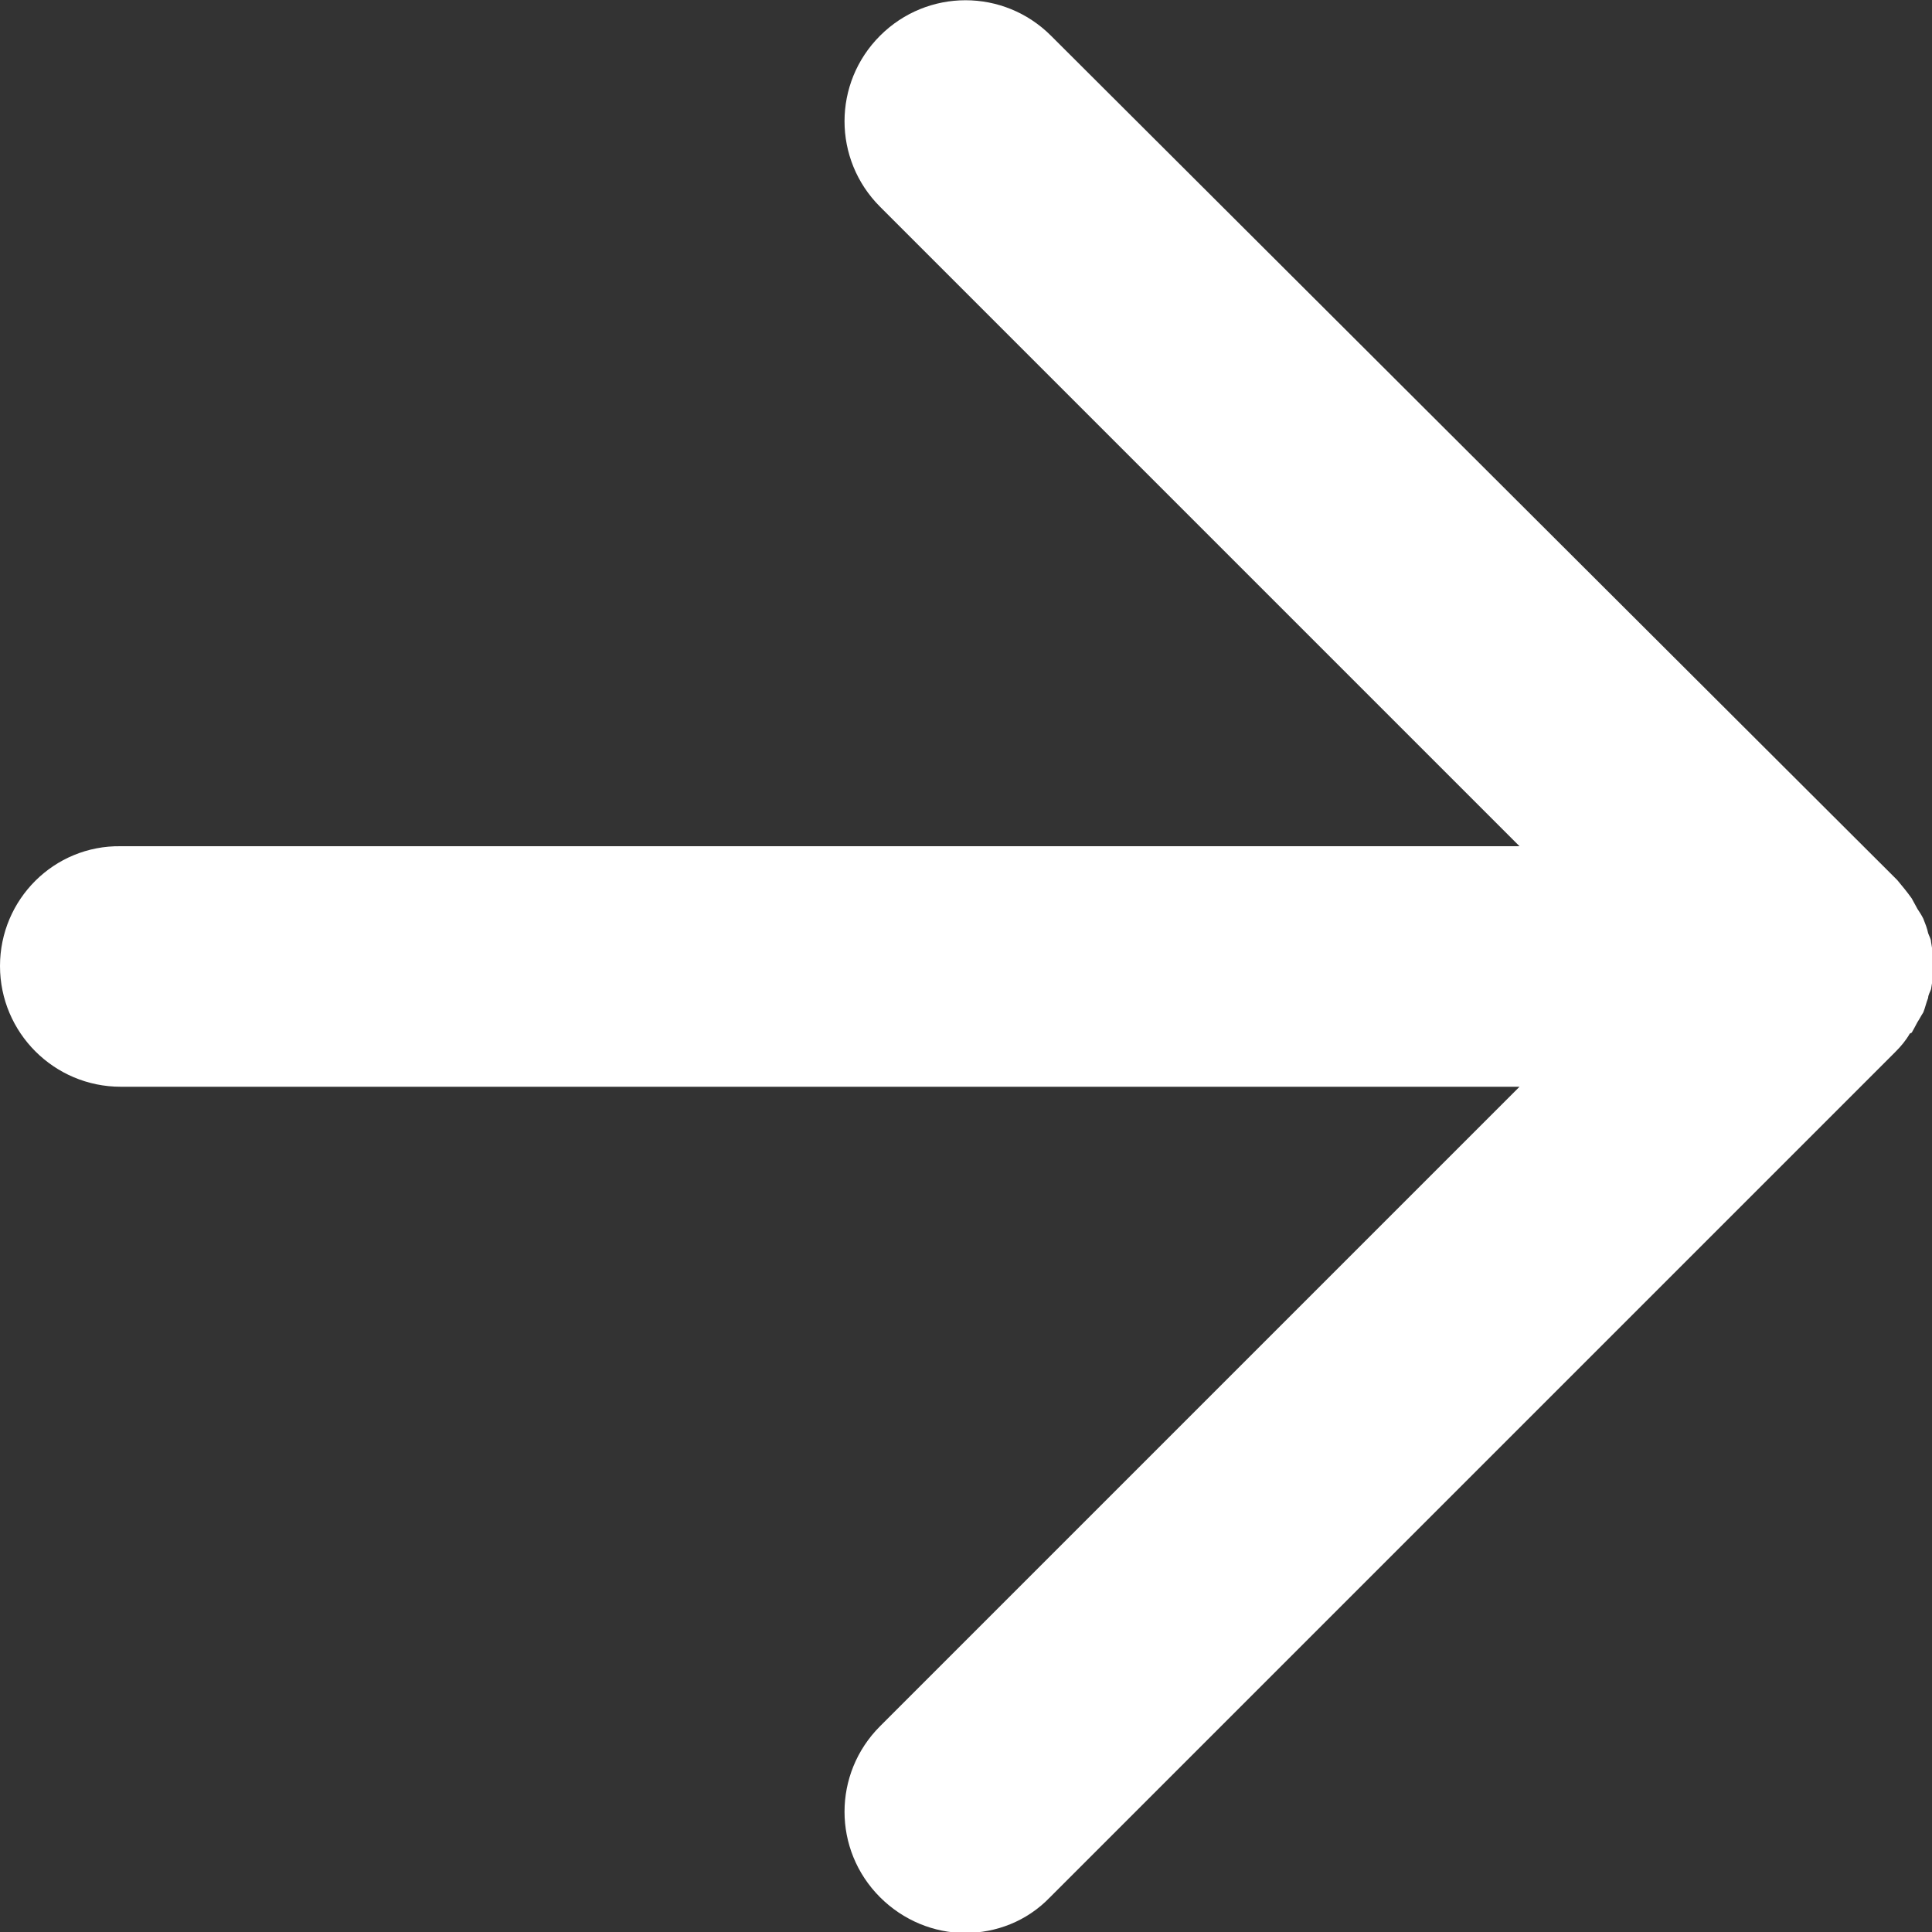
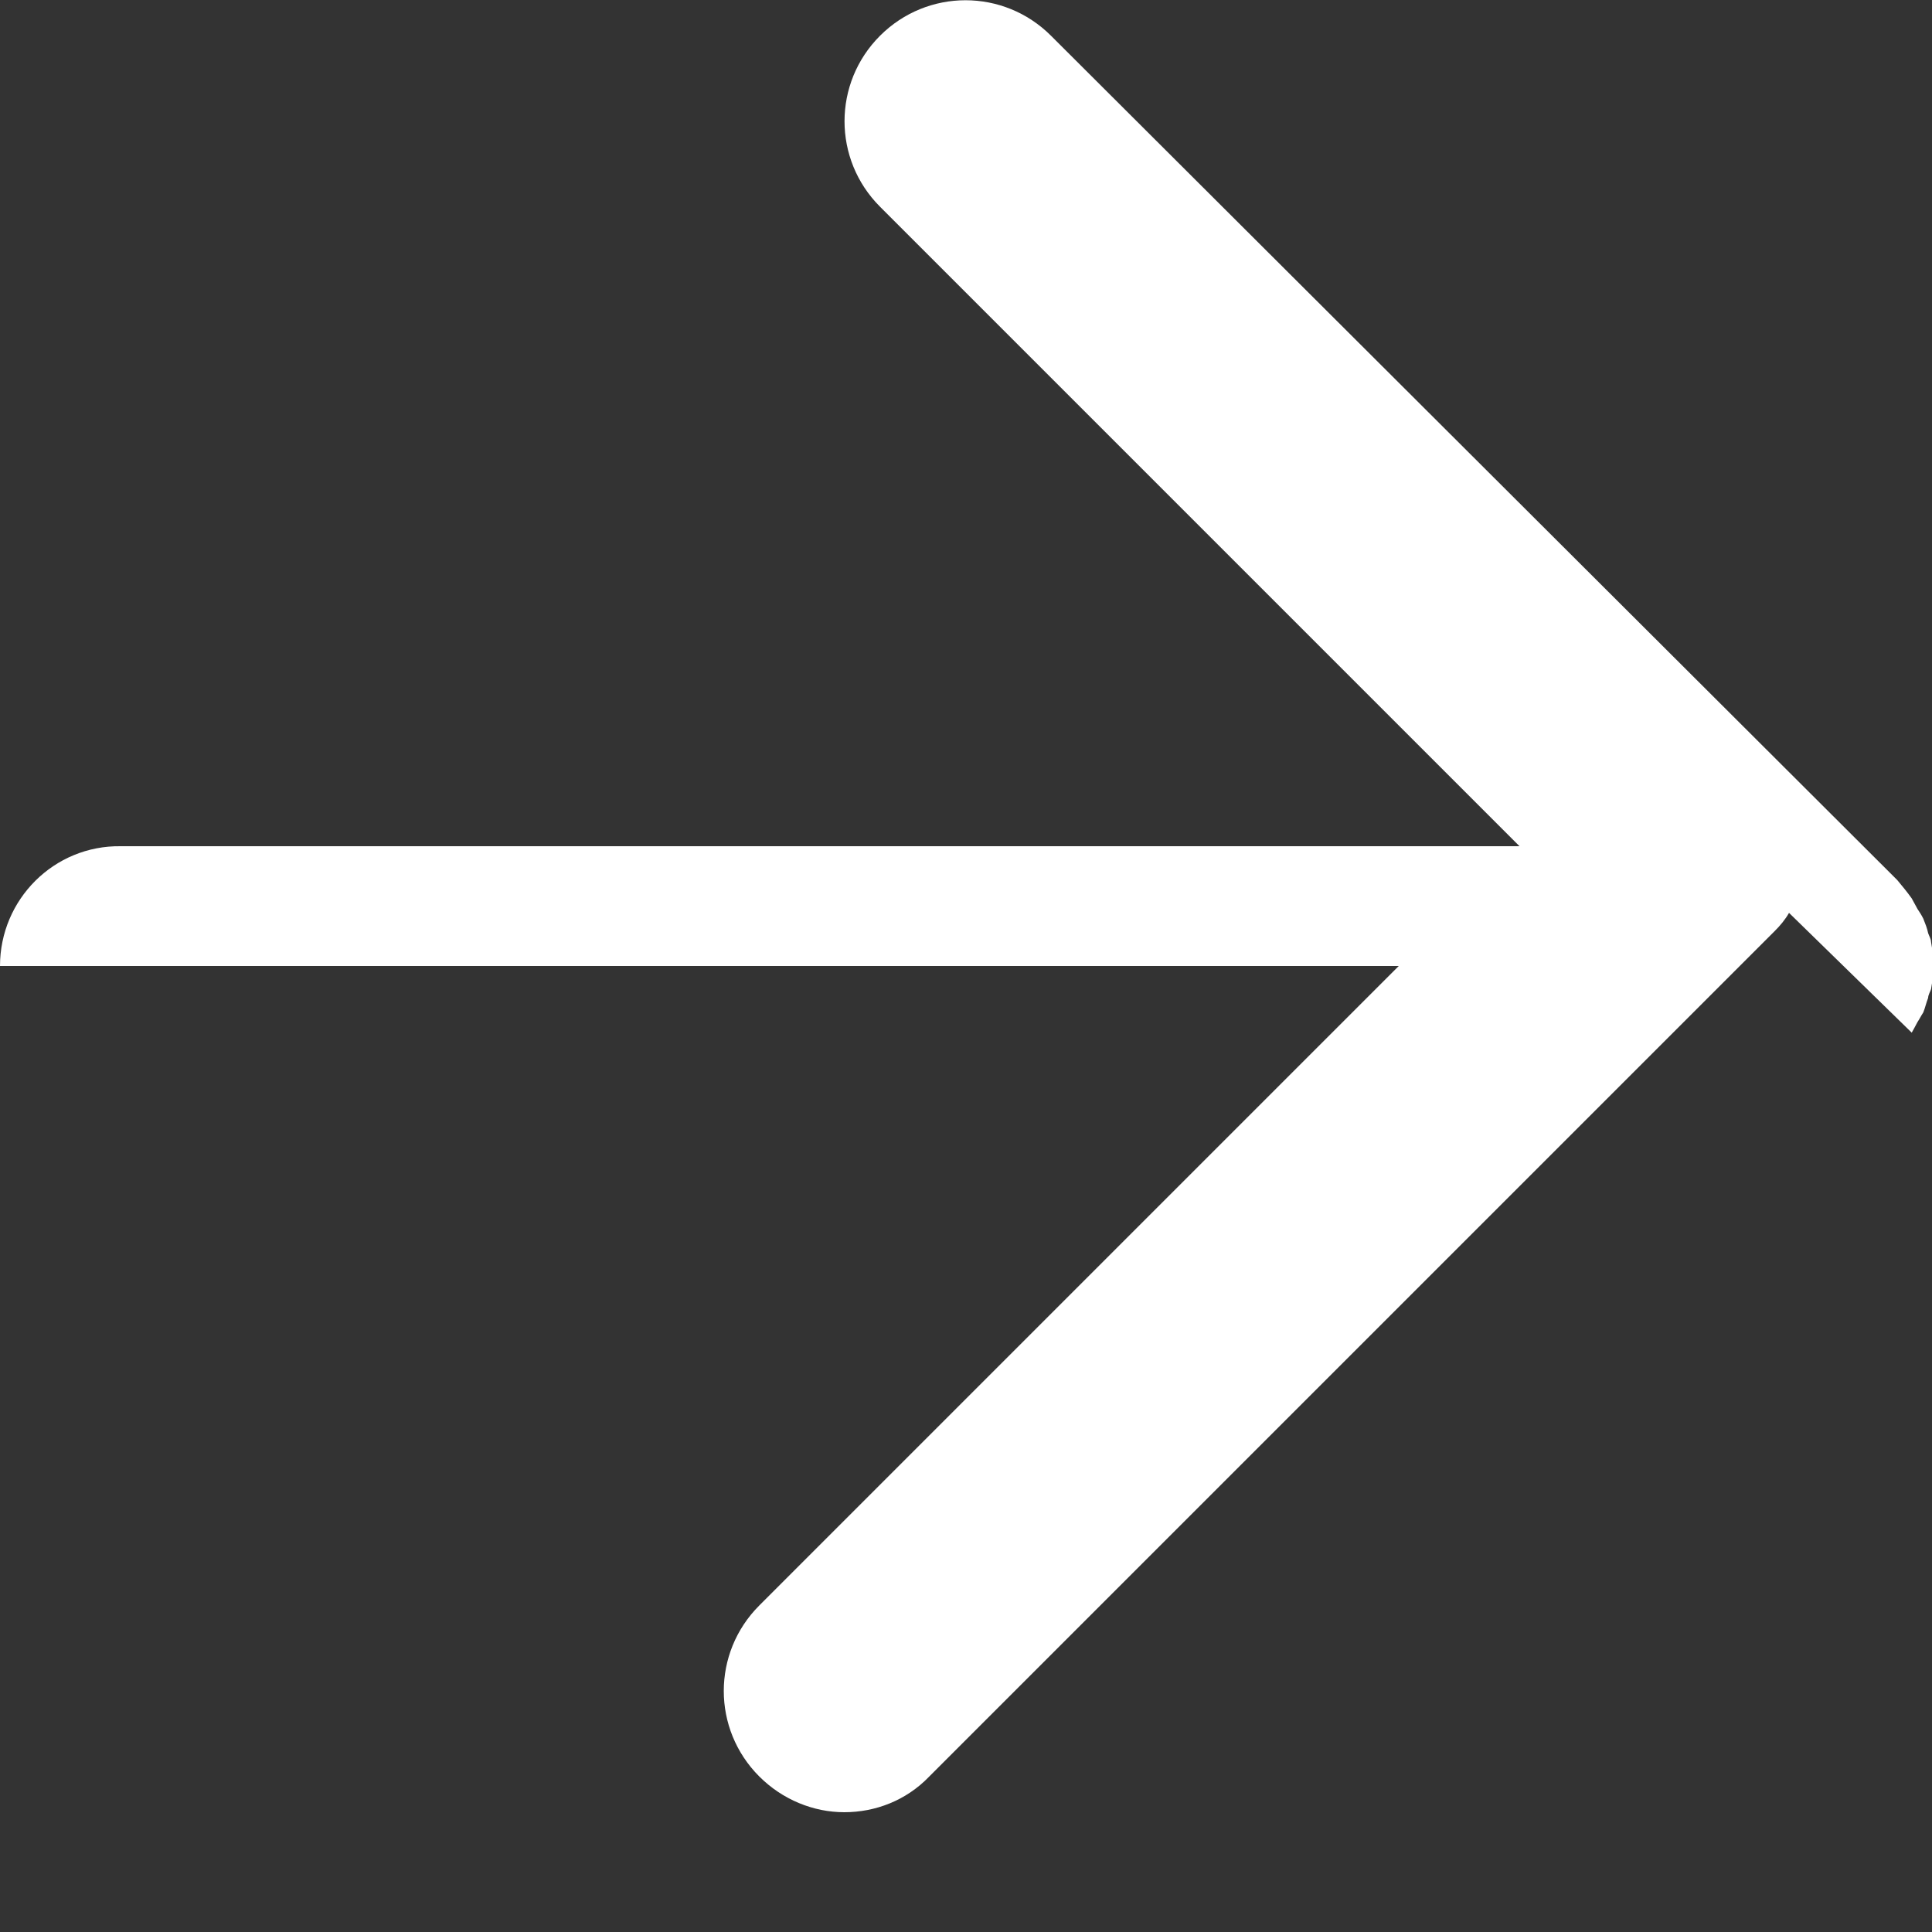
<svg xmlns="http://www.w3.org/2000/svg" id="Layer_1" viewBox="0 0 20 20">
  <rect x="0" y="0" width="20" height="20" fill="#333333" stroke="none" />
-   <path d="M19.79,10.69s.04-.07.06-.11c.02-.03.04-.07.06-.1.02-.05.03-.1.05-.15,0-.03.02-.06.03-.09.03-.16.03-.33,0-.49,0-.03-.02-.06-.03-.09-.01-.05-.03-.1-.05-.15-.02-.04-.04-.07-.06-.1-.02-.04-.04-.07-.06-.11-.05-.07-.1-.13-.15-.19,0,0,0,0,0,0L10.88.37c-.49-.49-1.28-.49-1.77,0-.49.49-.49,1.28,0,1.77l6.62,6.62H1.25C.56,8.75,0,9.31,0,10s.56,1.25,1.25,1.25h14.48l-6.62,6.62c-.49.49-.49,1.28,0,1.77.24.24.56.37.88.37s.64-.12.88-.37l8.75-8.75s0,0,0,0c.06-.06.11-.12.15-.19Z" style="fill:#fff;" />
+   <path d="M19.79,10.69s.04-.07.06-.11c.02-.03.04-.07.06-.1.02-.05.03-.1.05-.15,0-.03.02-.06.03-.09.03-.16.03-.33,0-.49,0-.03-.02-.06-.03-.09-.01-.05-.03-.1-.05-.15-.02-.04-.04-.07-.06-.1-.02-.04-.04-.07-.06-.11-.05-.07-.1-.13-.15-.19,0,0,0,0,0,0L10.88.37c-.49-.49-1.28-.49-1.77,0-.49.49-.49,1.28,0,1.77l6.62,6.62H1.25C.56,8.75,0,9.31,0,10h14.48l-6.62,6.62c-.49.49-.49,1.28,0,1.77.24.24.56.37.88.37s.64-.12.88-.37l8.75-8.75s0,0,0,0c.06-.06.11-.12.15-.19Z" style="fill:#fff;" />
</svg>